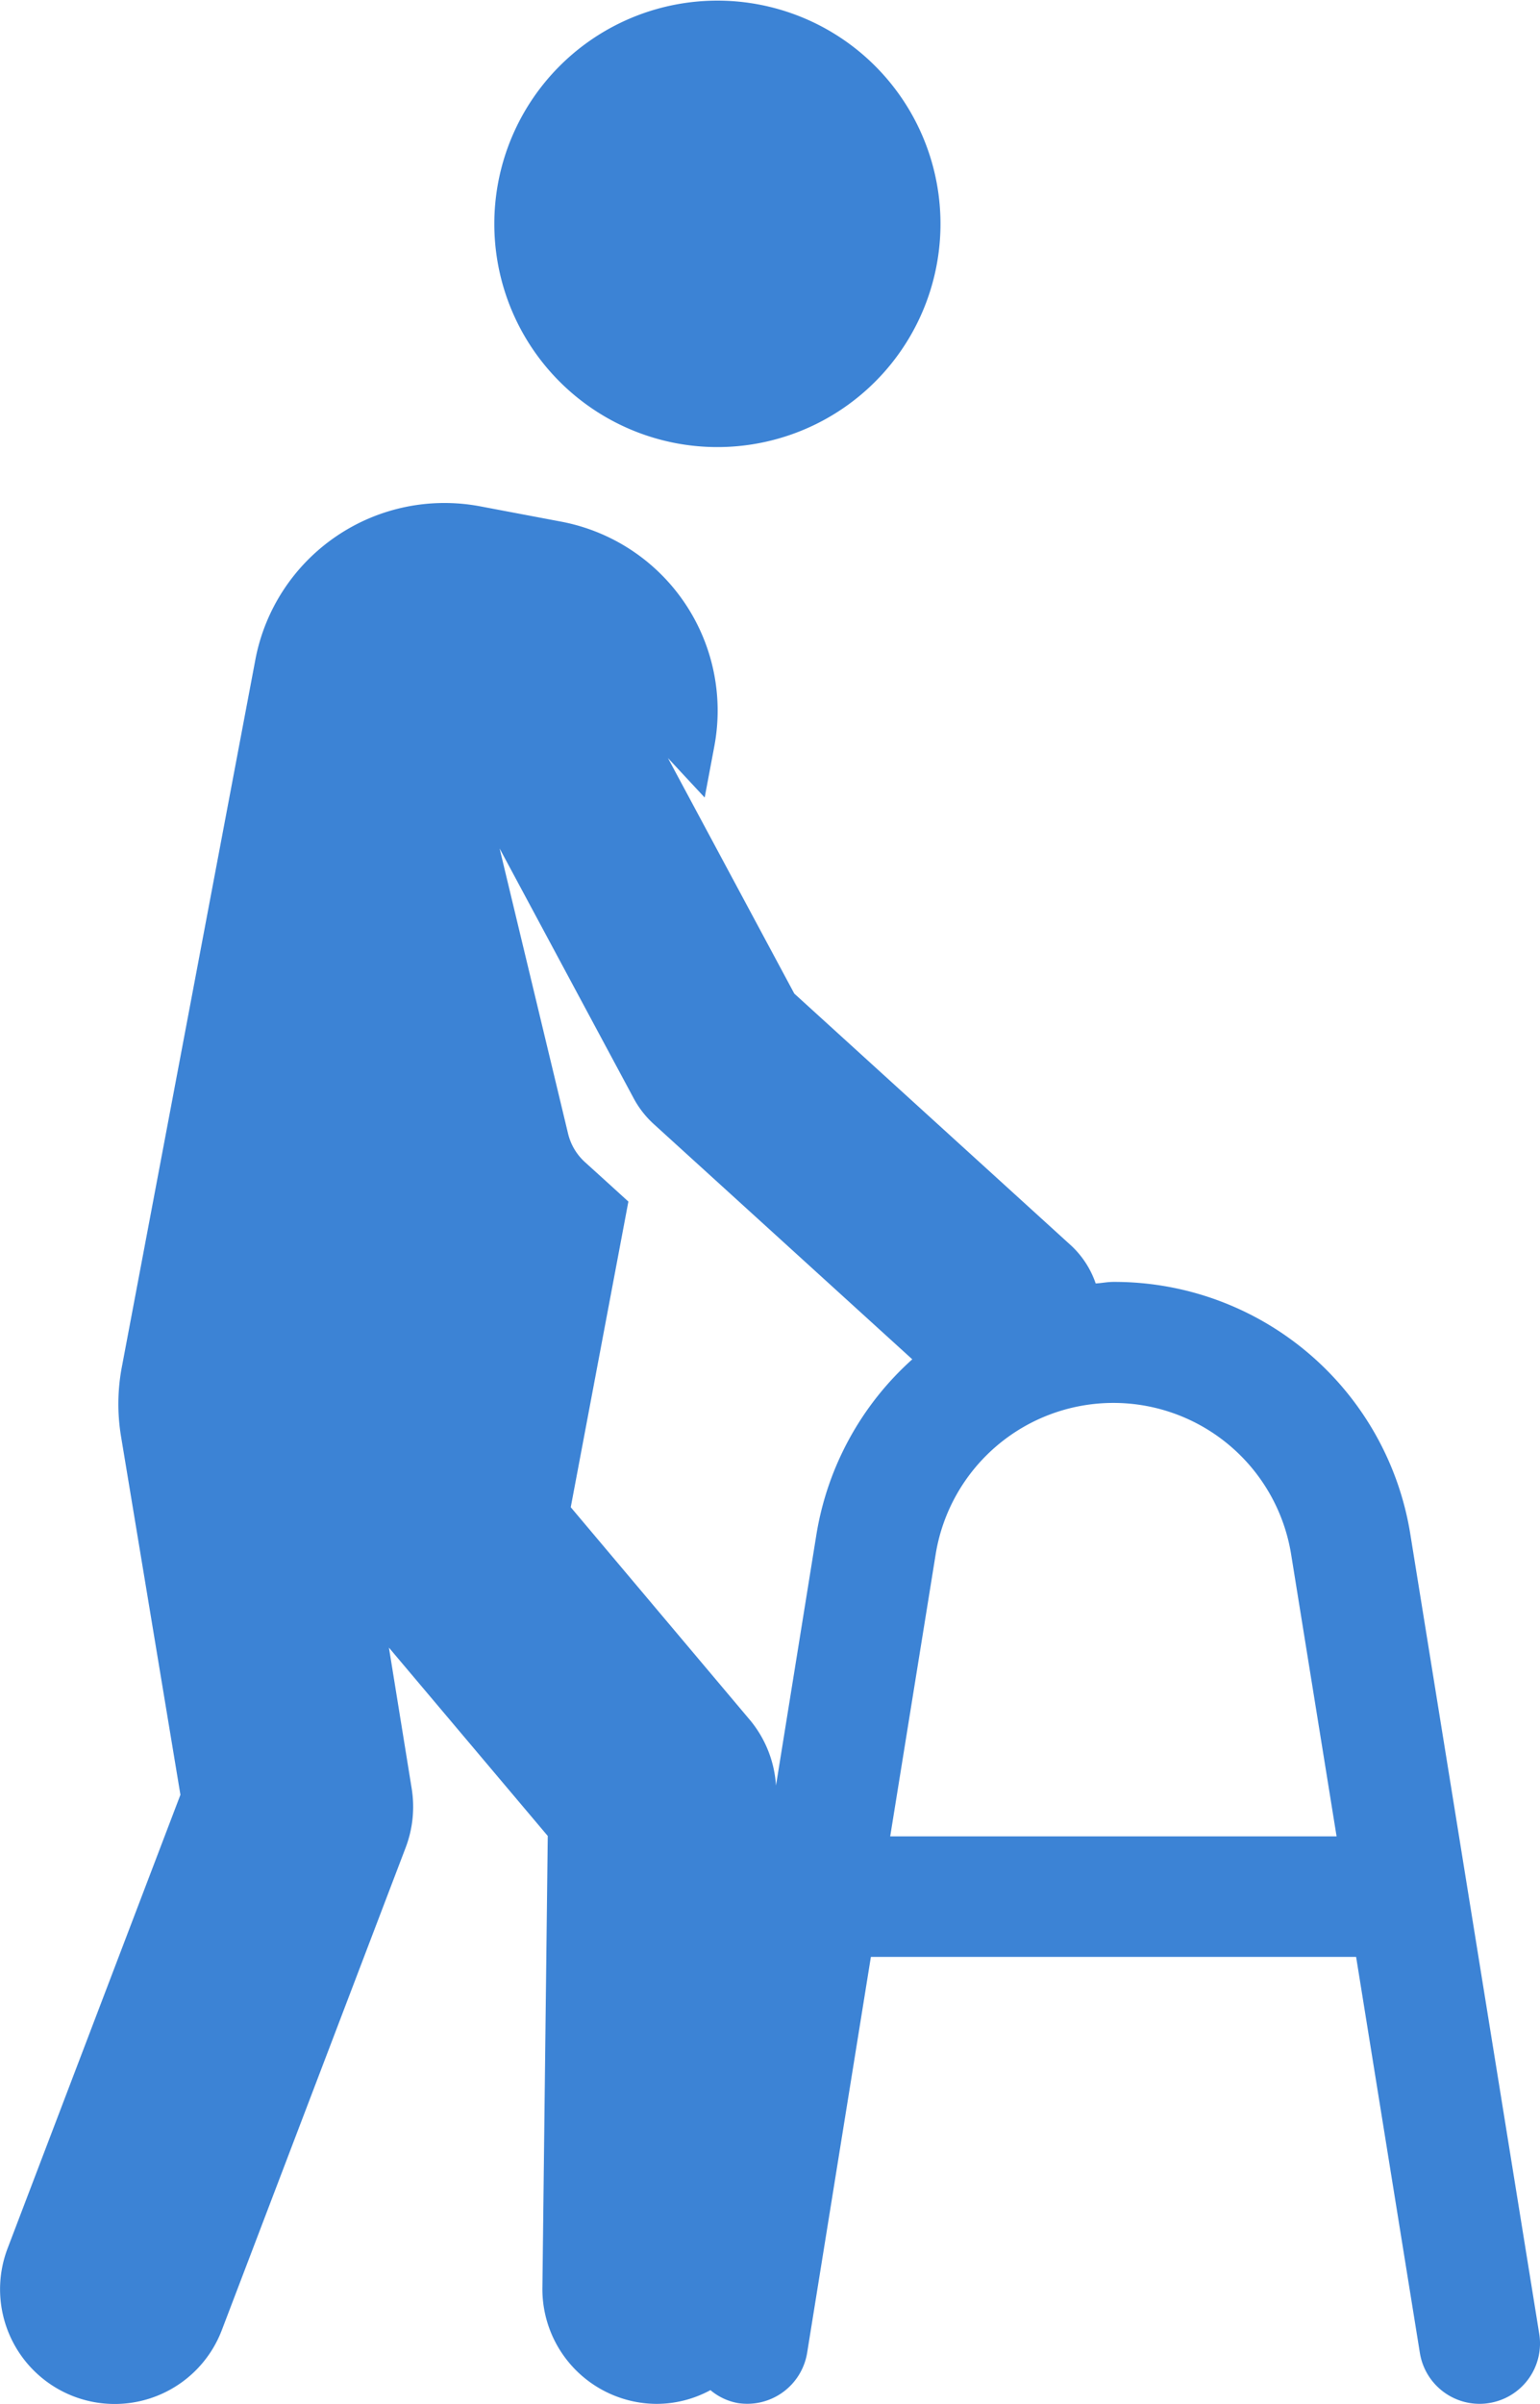
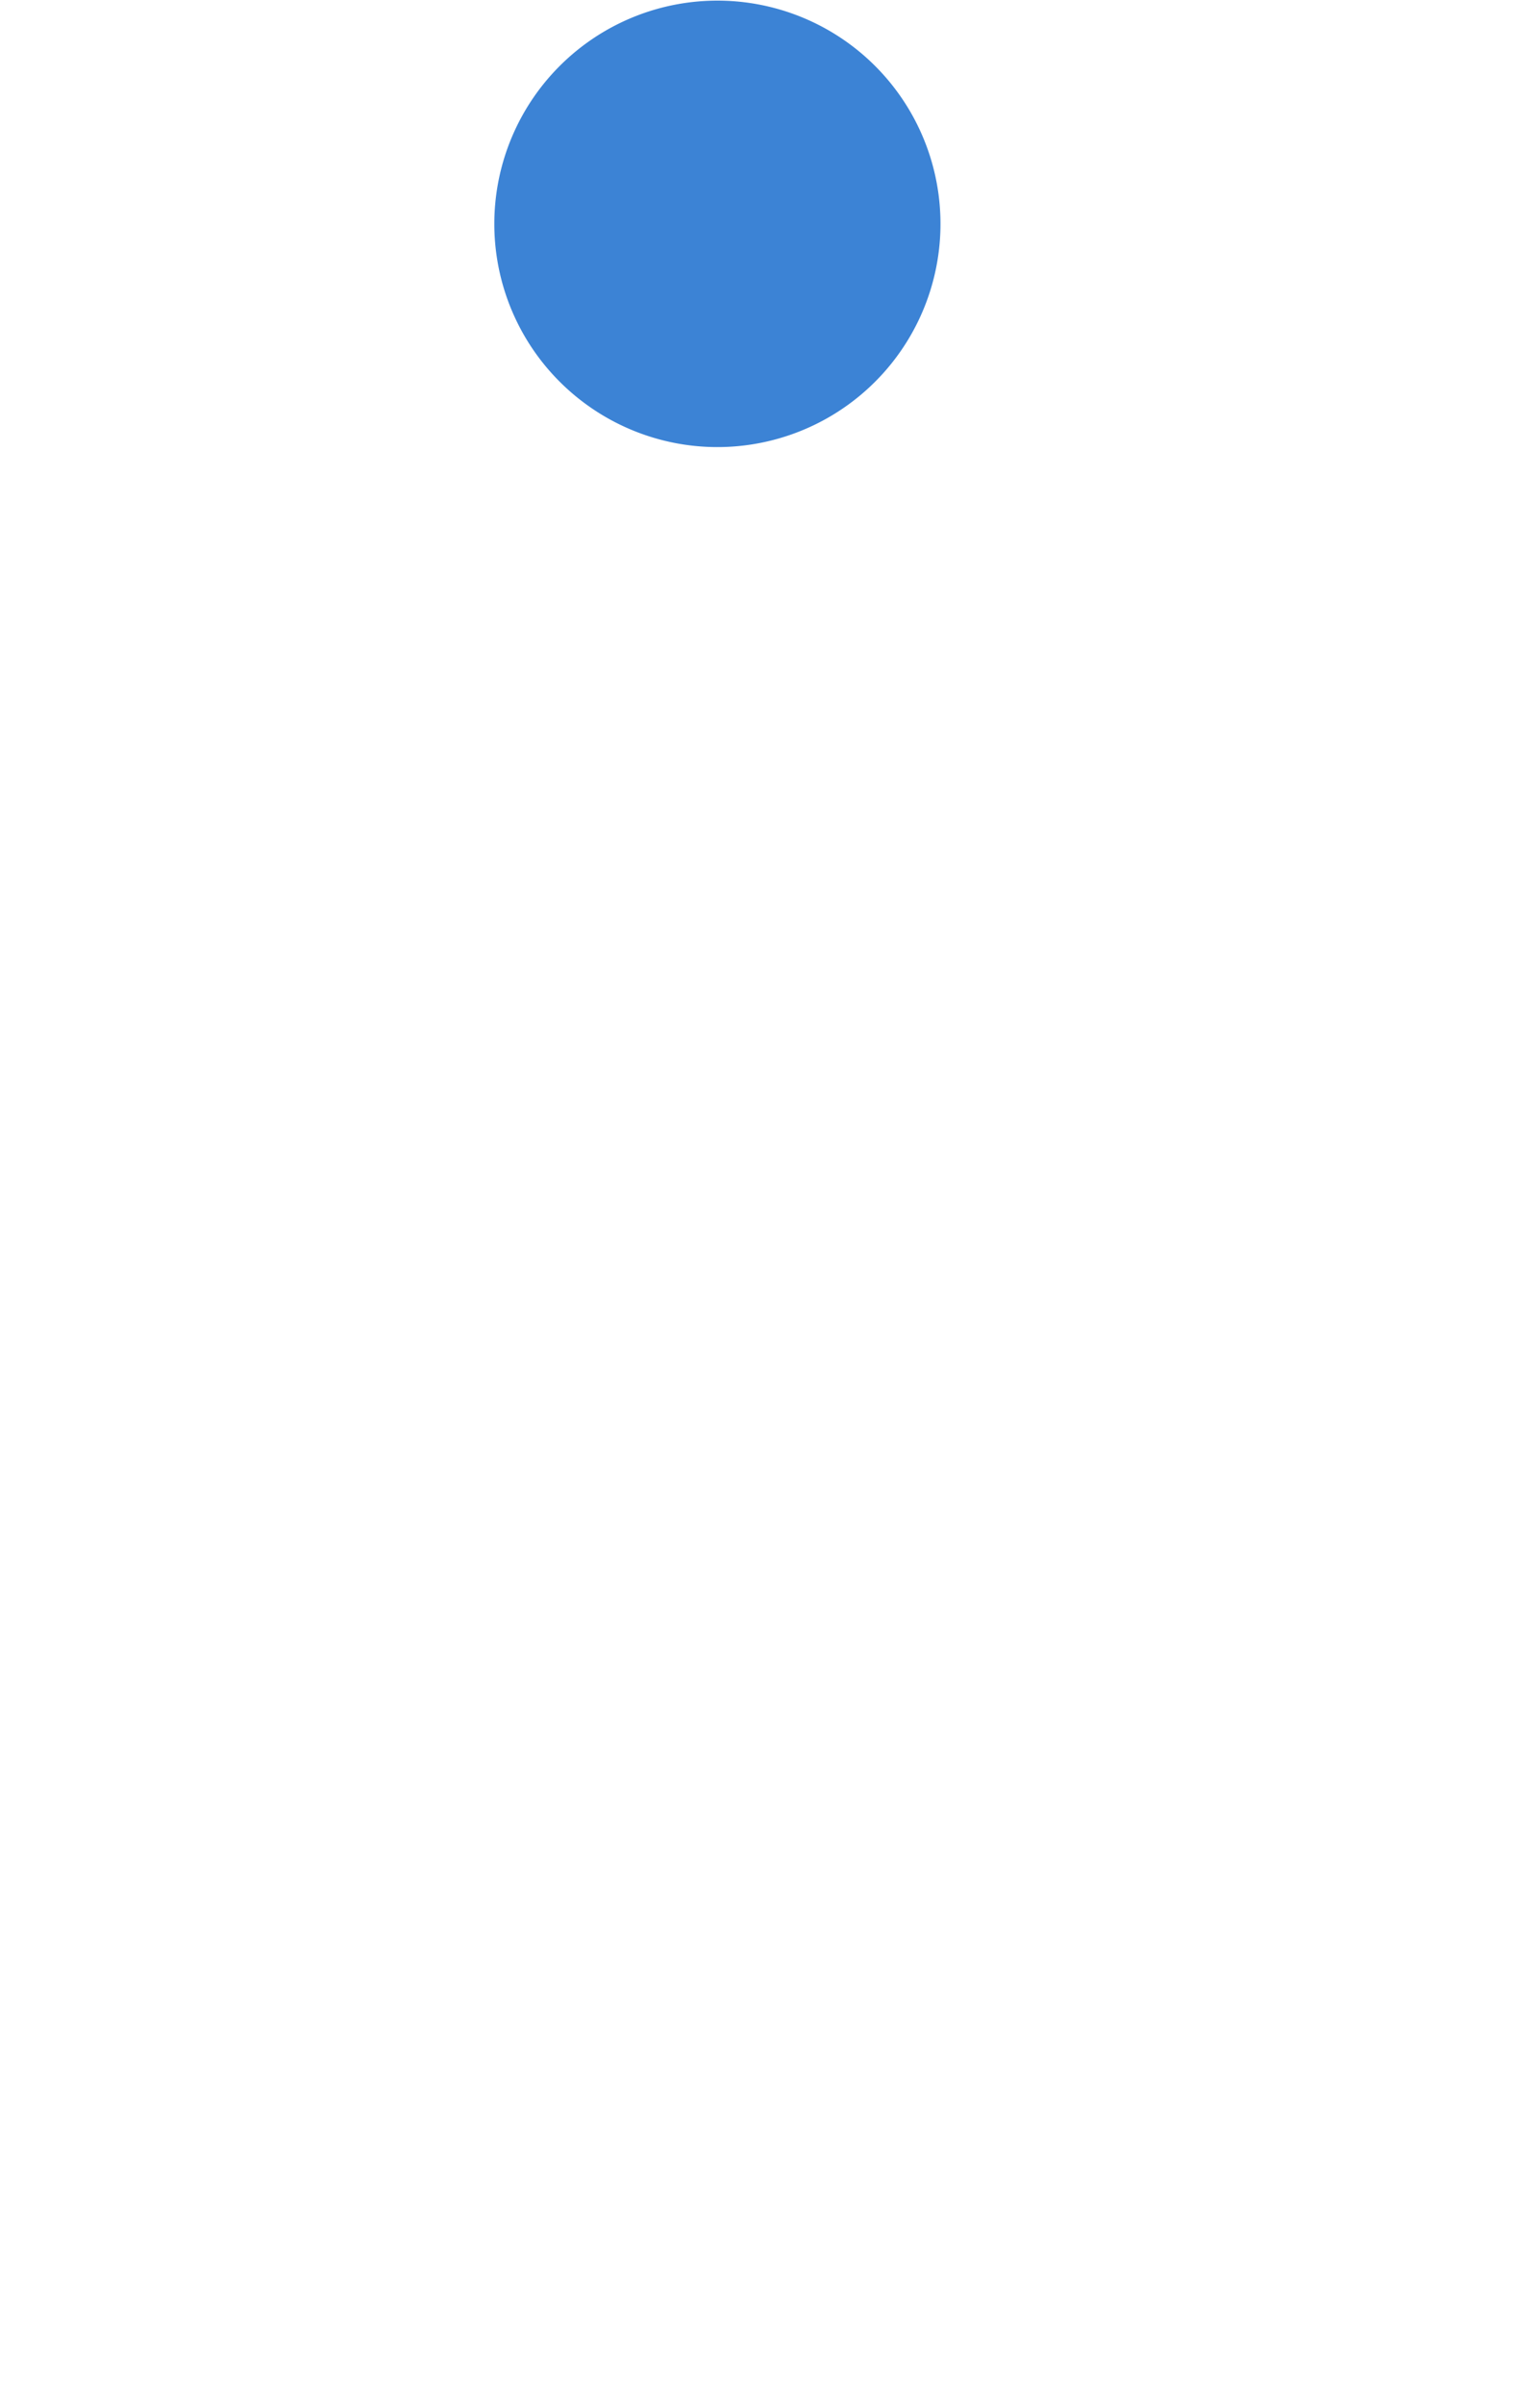
<svg xmlns="http://www.w3.org/2000/svg" viewBox="0 0 44.871 70">
  <defs>
    <style>
      .cls-1 {
        fill: #3c83d5;
      }
    </style>
  </defs>
  <g id="nursinghome" transform="translate(-85.443 -0.004)">
-     <path id="XMLID_107_" class="cls-1" d="M126.54,129.6a8.732,8.732,0,0,0-8.655-7.373c-.176,0-.342.036-.517.045a2.7,2.7,0,0,0-.7-1.089l-8.082-7.351-3.681-6.858,1.07,1.15.28-1.487a5.6,5.6,0,0,0-4.467-6.548l-2.355-.445a5.608,5.608,0,0,0-6.55,4.468L88.994,124.7a5.78,5.78,0,0,0-.023,2.035L90.7,137.161l-5.036,13.208a3.34,3.34,0,1,0,6.242,2.38L97.262,138.7a3.34,3.34,0,0,0,.176-1.724l-.663-4.1,4.628,5.484-.156,13.155a3.342,3.342,0,0,0,3.3,3.381h.04a3.3,3.3,0,0,0,1.556-.4,1.711,1.711,0,0,0,.795.376,1.769,1.769,0,0,0,2.022-1.458l1.858-11.533h14.138l1.858,11.533a1.763,1.763,0,0,0,1.736,1.481,1.641,1.641,0,0,0,.282-.023,1.758,1.758,0,0,0,1.459-2.022Zm-17.312,0-1.175,7.292a3.315,3.315,0,0,0-.736-1.881l-5.244-6.223,1.679-8.9-.727-.661-.541-.49a1.635,1.635,0,0,1-.49-.831l-1.994-8.3,3.908,7.278a2.8,2.8,0,0,0,.58.744l7.536,6.853A8.735,8.735,0,0,0,109.228,129.6Zm2.153,8.771,1.324-8.21a5.246,5.246,0,0,1,10.358,0l1.324,8.211h-13Z" transform="translate(0 -84.897)" />
    <path id="XMLID_106_" class="cls-1" d="M188.572,12.911a6.5,6.5,0,1,0-4.172-2.725,6.509,6.509,0,0,0,4.172,2.725Z" transform="translate(-83.423 0)" />
  </g>
</svg>